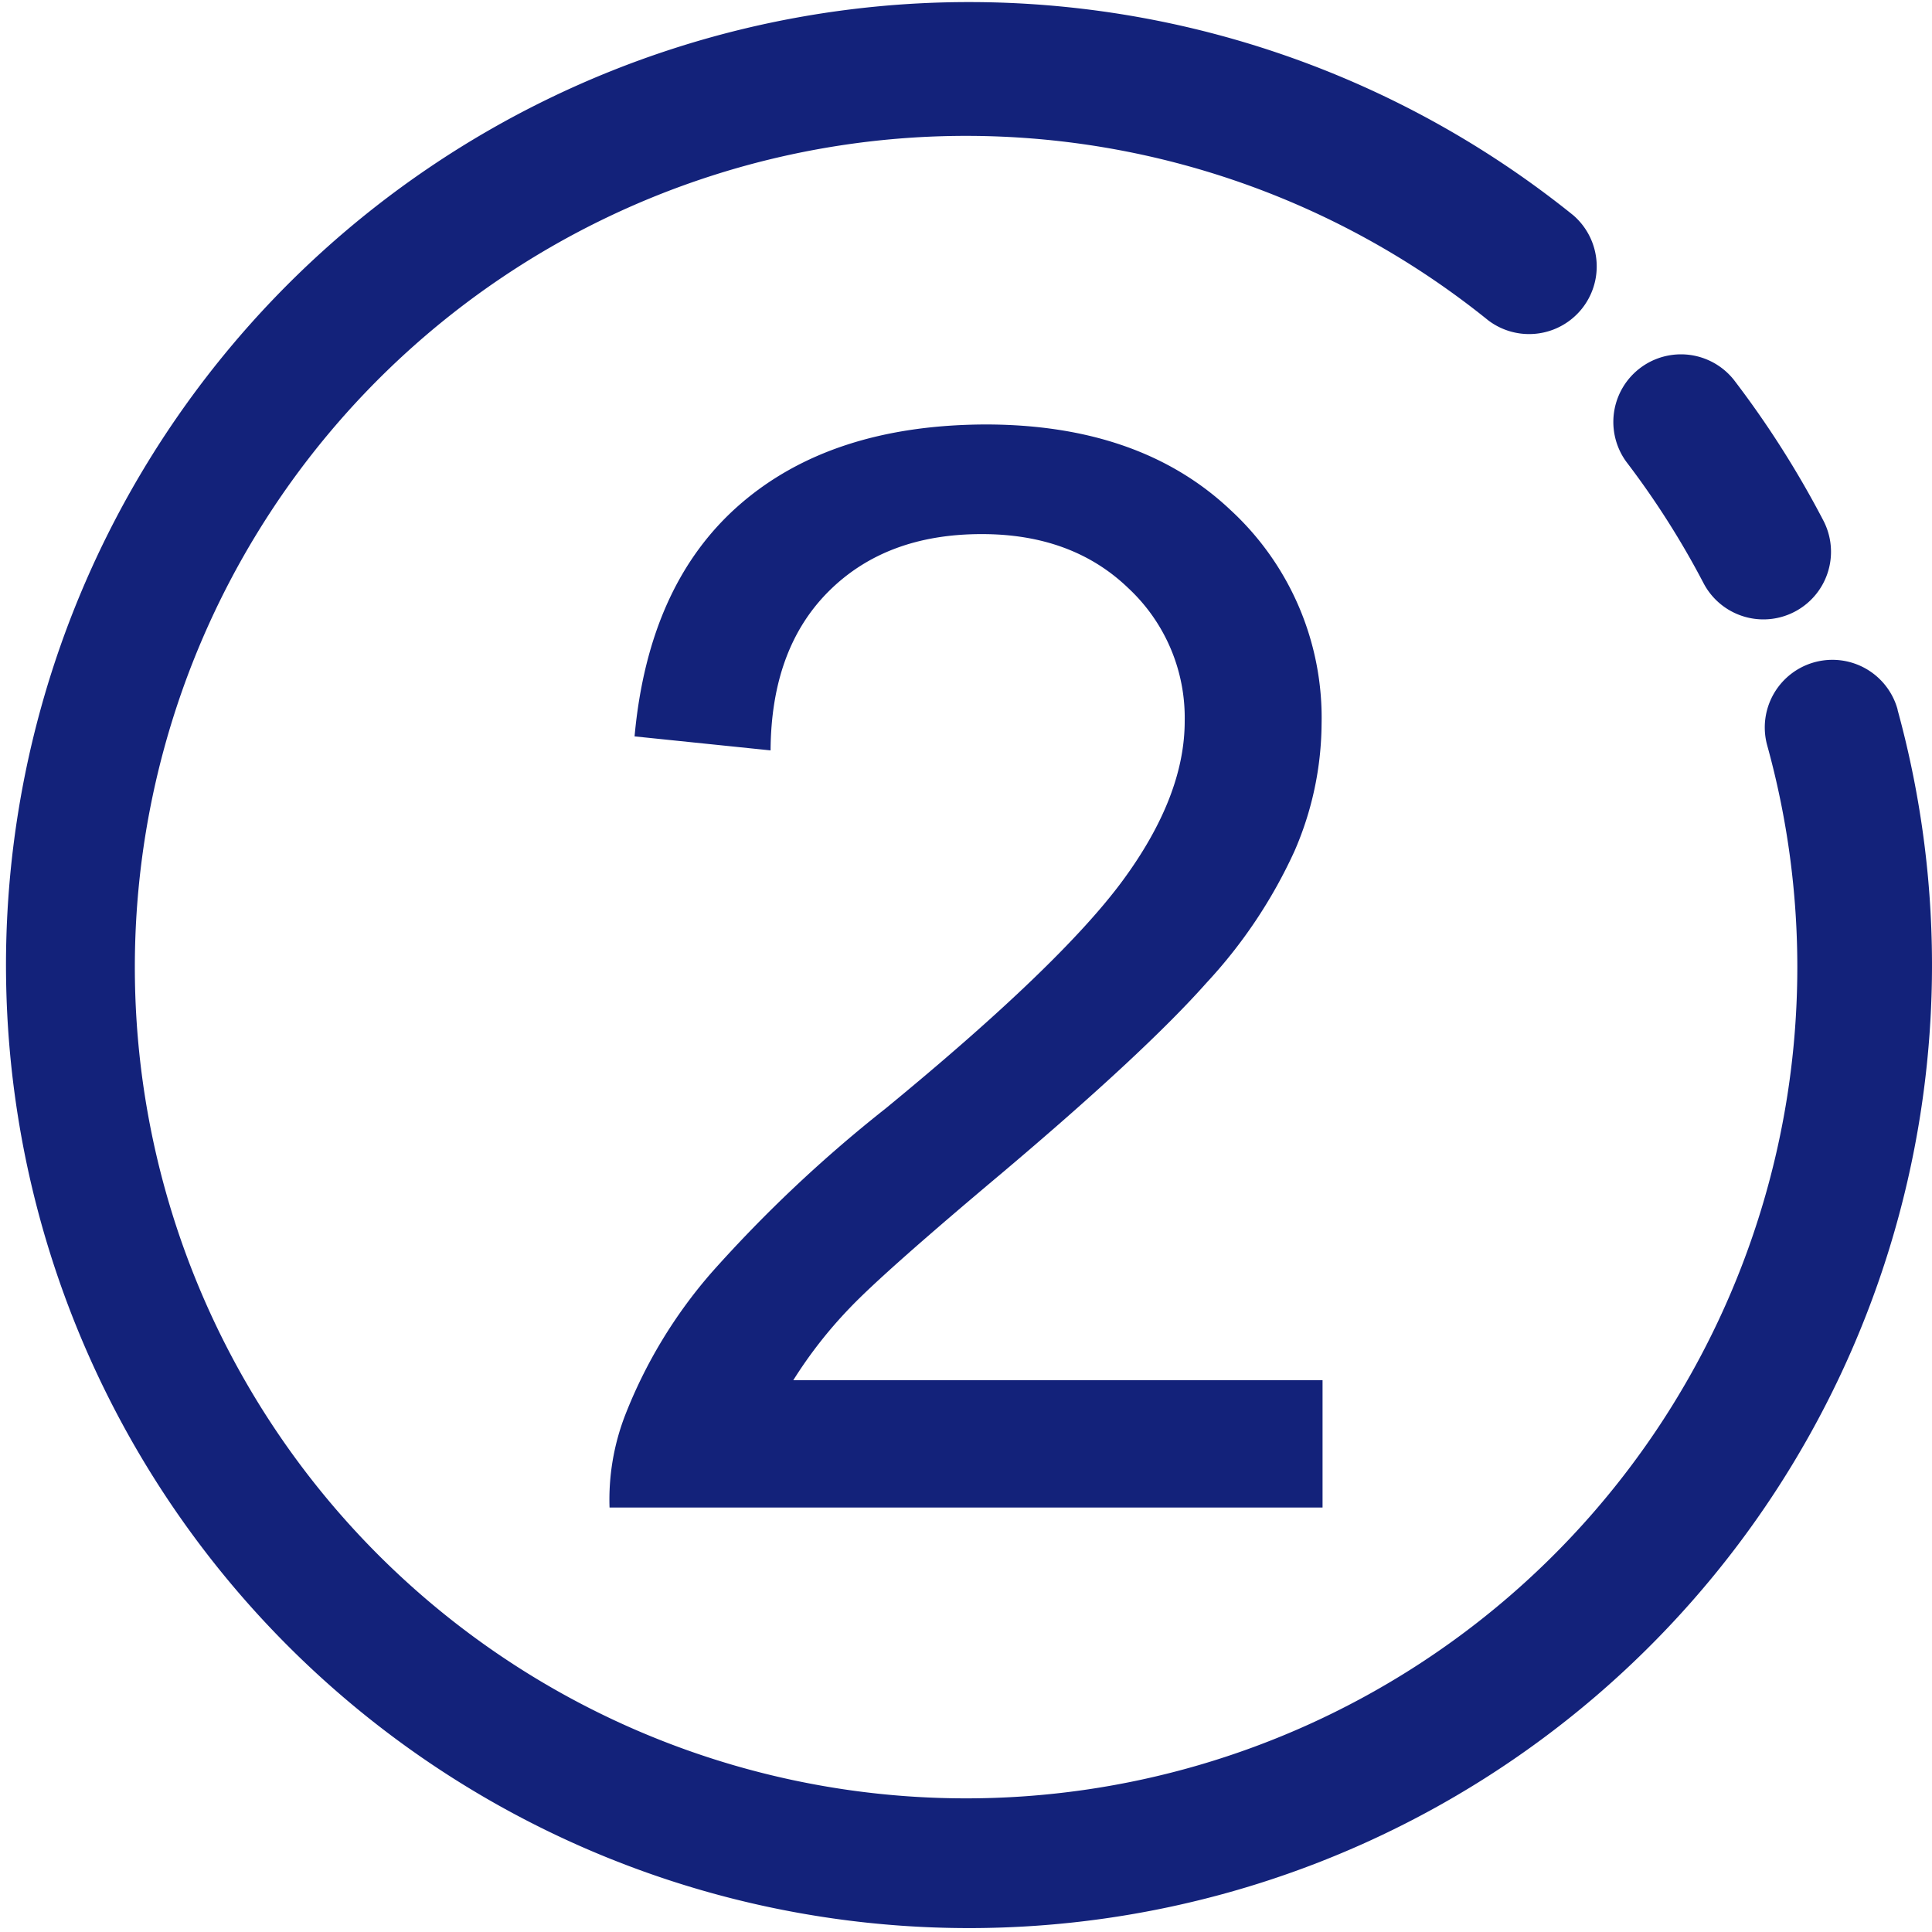
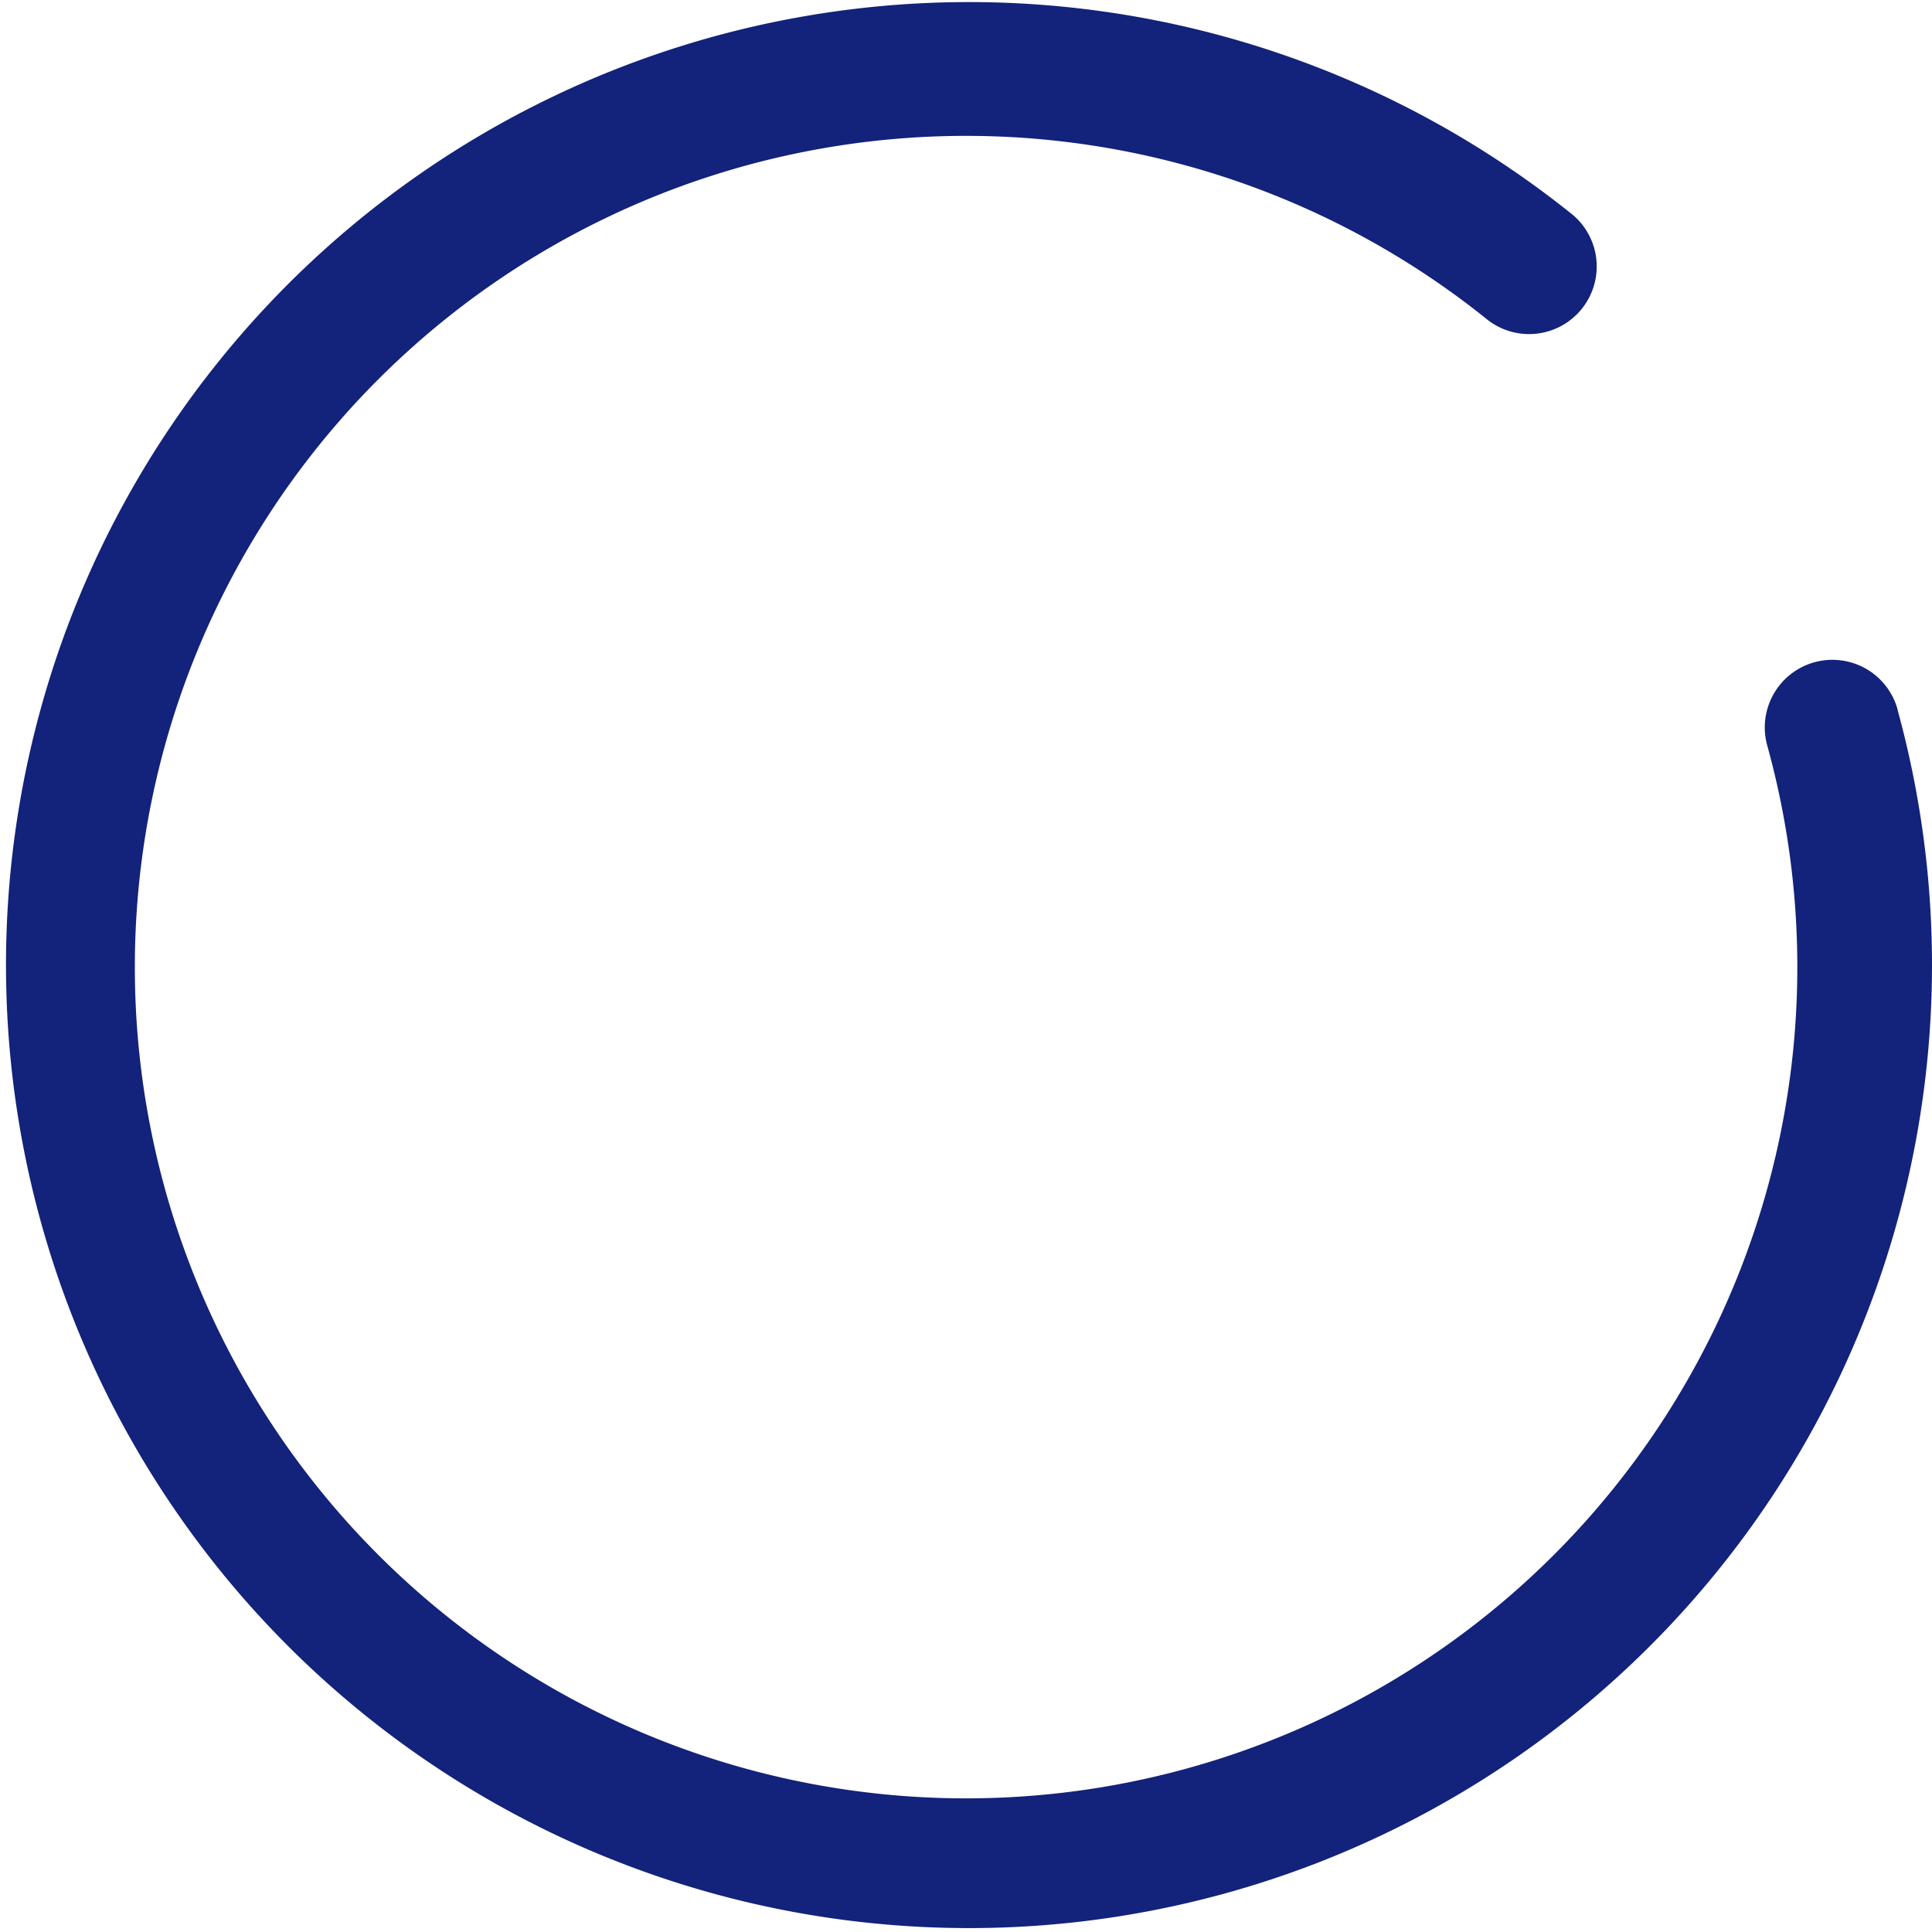
<svg xmlns="http://www.w3.org/2000/svg" t="1623813606498" class="icon" viewBox="0 0 1024 1024" version="1.1" p-id="14424" width="128" height="128">
  <defs>
    <style type="text/css" />
  </defs>
  <path d="M1005.773 376.064a35.84 35.84 0 1 0-69.12 18.995 440.576 440.576 0 1 1-147.866-225.28 35.84 35.84 0 0 0 45.056-55.705 510.413 510.413 0 1 0 171.93 262.246z" fill="#13227A" p-id="14425" />
-   <path d="M902.86 308.992a35.84 35.84 0 0 0 31.796 19.302 35.84 35.84 0 0 0 31.744-52.428 512 512 0 0 0-47.462-74.599 35.84 35.84 0 0 0-56.935 43.52 447.744 447.744 0 0 1 40.858 64.205zM700.98 731.546v67.481H323.071a124.16 124.16 0 0 1 8.192-48.742 257.382 257.382 0 0 1 46.08-76.032 723.507 723.507 0 0 1 91.853-86.58q93.133-76.441 125.952-121.087t32.768-84.48a93.85 93.85 0 0 0-29.85-70.35q-29.798-28.722-77.824-28.671-50.688 0-81.1 30.413t-30.72 84.224l-72.09-7.424q7.373-80.743 55.757-122.88t130.15-42.445q82.227 0 130.253 45.619a149.709 149.709 0 0 1 47.974 113.1 171.469 171.469 0 0 1-14.387 67.482 262.502 262.502 0 0 1-46.643 69.786q-32.563 36.71-108.186 100.608-63.18 53.043-81.152 71.987a235.52 235.52 0 0 0-29.645 37.99z" fill="#13227A" p-id="14426" />
</svg>